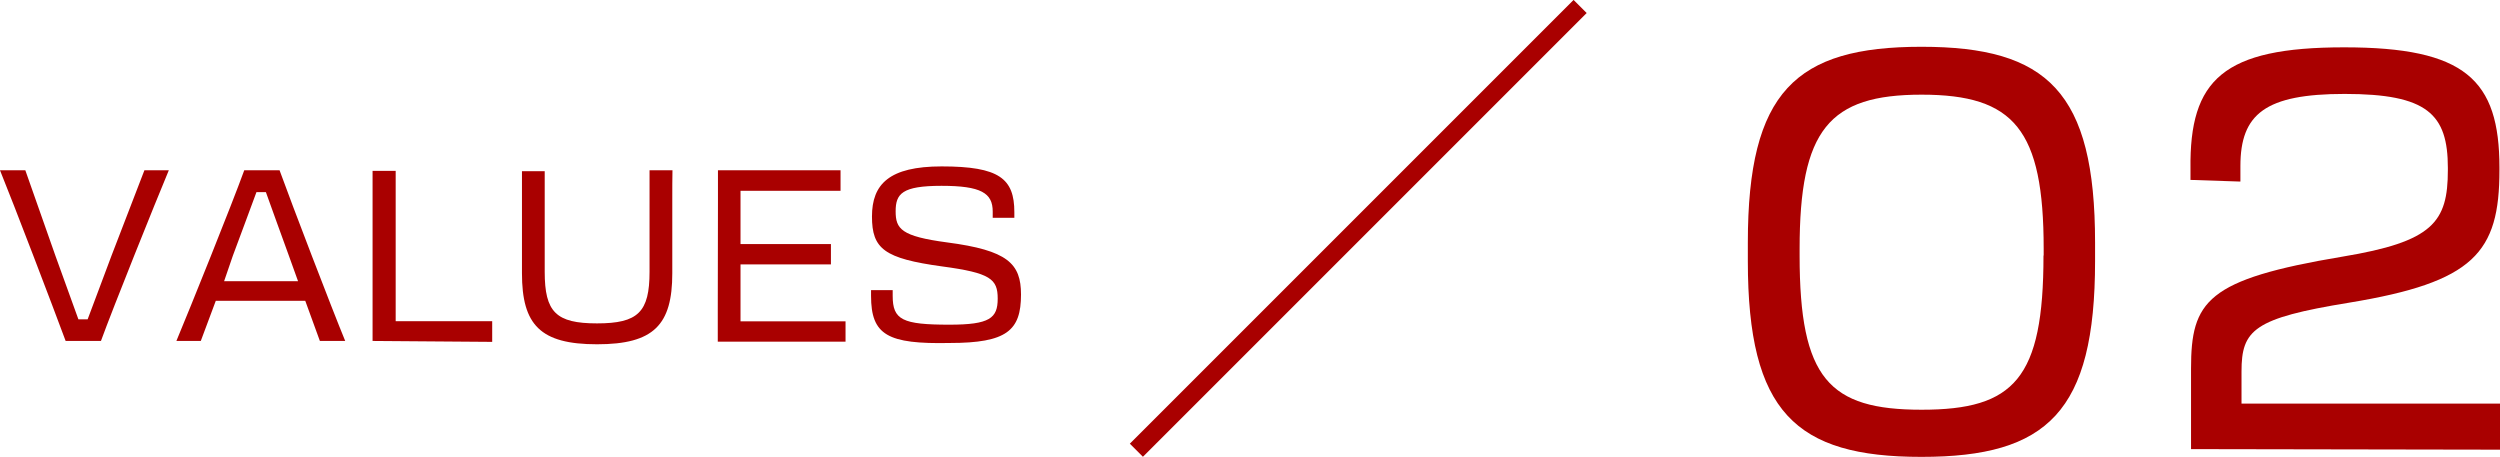
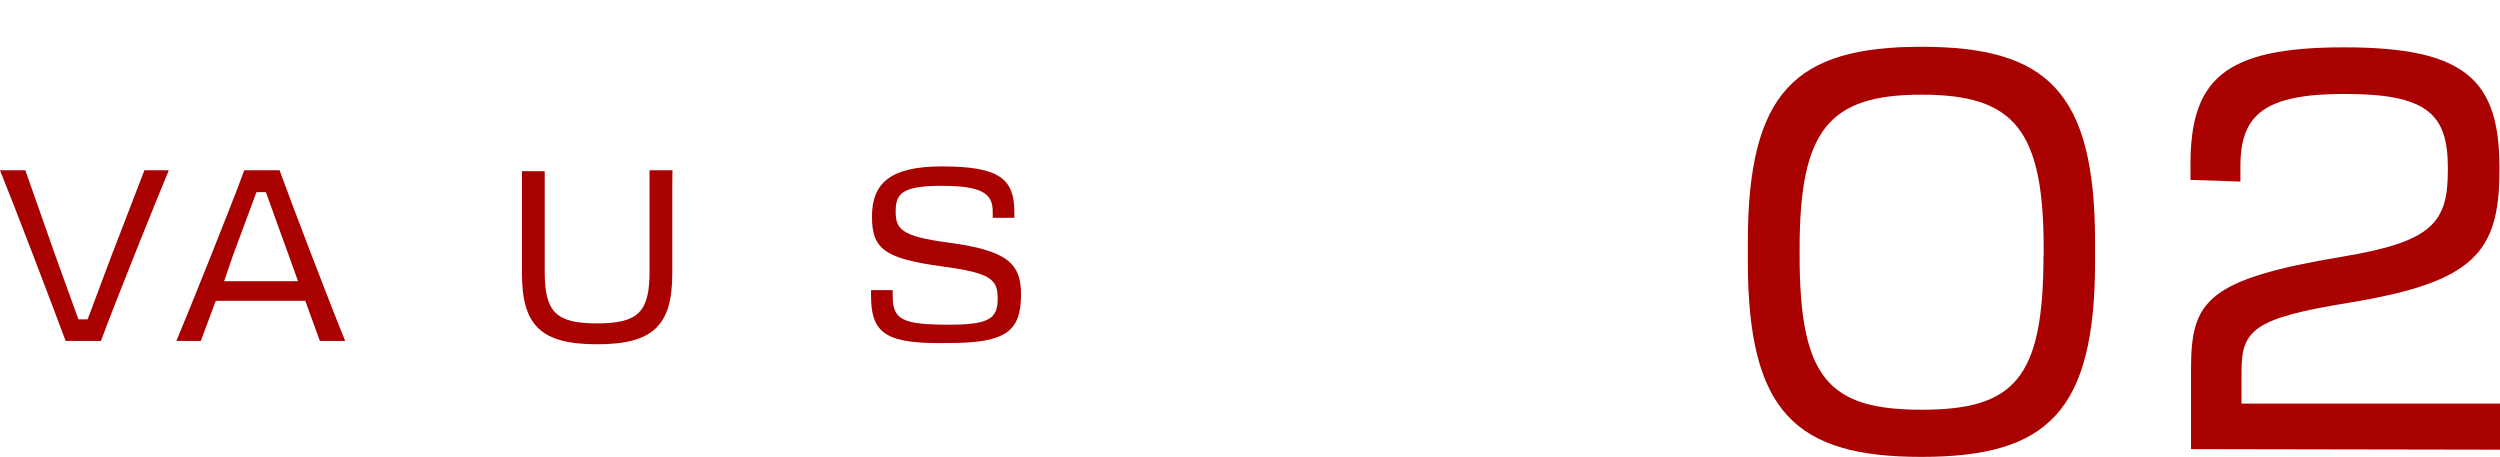
<svg xmlns="http://www.w3.org/2000/svg" viewBox="0 0 135.21 24.71">
  <defs>
    <style>.cls-1{fill:none;stroke:#a90000;stroke-miterlimit:10;}.cls-2{fill:#a90000;}</style>
  </defs>
  <g id="レイヤー_2" data-name="レイヤー 2">
    <g id="text">
-       <line class="cls-1" x1="61.46" y1="24.35" x2="85.46" y2="0.35" />
      <path class="cls-2" d="M3.55,18.44C2.87,16.6.73,11,0,9.21H1.37L3,13.84l1.24,3.43h.5c.37-1,.84-2.22,1.29-3.44L7.81,9.21H9.13c-.74,1.77-3,7.39-3.67,9.23Z" />
      <path class="cls-2" d="M15.12,9.21c.67,1.85,2.82,7.46,3.55,9.23H17.3l-.79-2.17H11.67l-.81,2.17H9.54c.74-1.77,3-7.38,3.67-9.23Zm-3,6h4l-.5-1.39c-.45-1.22-.89-2.47-1.24-3.43h-.51c-.36,1-.83,2.22-1.28,3.45Z" />
-       <path class="cls-2" d="M20.15,18.44c0-.49,0-1,0-1.73V11c0-.72,0-1.25,0-1.76H21.4c0,.5,0,1,0,1.7v6.43h2.33c.91,0,1.85,0,2.89,0v1.12Z" />
-       <path class="cls-2" d="M36.36,10.93v1c0,.73,0,1.62,0,2.85,0,2.79-1,3.84-4.07,3.84s-4.06-1.05-4.06-3.84c0-1.23,0-2.12,0-2.85V11c0-.72,0-1.28,0-1.74h1.23V14.7c0,2.18.61,2.79,2.83,2.79s2.84-.61,2.84-2.79V10.9c0-.62,0-1.19,0-1.69h1.24C36.36,9.65,36.36,10.21,36.36,10.93Z" />
-       <path class="cls-2" d="M38.83,10.93c0-.69,0-1.22,0-1.72h6.63v1.11c-.91,0-2.81,0-4,0H40.05v2.88h4.89v1.1H40.05v3.08h5.68v1.1H38.82c0-.48,0-1,0-1.66Z" />
+       <path class="cls-2" d="M36.36,10.93v1c0,.73,0,1.62,0,2.85,0,2.79-1,3.84-4.07,3.84s-4.06-1.05-4.06-3.84c0-1.23,0-2.12,0-2.85V11c0-.72,0-1.28,0-1.74h1.23V14.7c0,2.18.61,2.79,2.83,2.79s2.84-.61,2.84-2.79V10.9c0-.62,0-1.19,0-1.69h1.24C36.36,9.65,36.36,10.21,36.36,10.93" />
      <path class="cls-2" d="M47.11,16v-.31l1.17,0V16c0,1.3.52,1.56,3.07,1.56,2.18,0,2.61-.35,2.61-1.41s-.39-1.39-3-1.74c-3.14-.43-3.8-.95-3.8-2.7S48.09,9,50.93,9c3.12,0,3.93.66,3.93,2.48v.3l-1.17,0v-.34c0-1-.63-1.39-2.77-1.39s-2.48.43-2.48,1.38.3,1.35,2.78,1.68c3.28.43,4,1.14,4,2.82,0,1.95-.77,2.62-3.85,2.62C48,18.62,47.11,18.12,47.11,16Z" />
      <path class="cls-2" d="M94.53,14.12v-1c0-8.16,2.58-10.59,9.39-10.59s9.39,2.43,9.39,10.59v1c0,8.16-2.58,10.59-9.39,10.59S94.53,22.28,94.53,14.12Zm16-.3v-.36c0-6.45-1.59-8.34-6.6-8.34s-6.6,1.89-6.6,8.34v.36c0,6.66,1.59,8.34,6.6,8.34S110.52,20.48,110.52,13.82Z" />
      <path class="cls-2" d="M118.5,24.29V19.94c0-3.66.84-4.83,8.19-6.06,4.89-.81,5.7-1.86,5.7-4.68V9.08c0-2.91-1.11-4-5.58-4-4.29,0-5.64,1.08-5.64,3.9v.84l-2.7-.09v-.6c-.06-4.83,1.77-6.57,8.31-6.57s8.4,1.74,8.4,6.51V9.2c0,4.47-1.38,6.06-8.13,7.17-5.16.84-5.82,1.47-5.82,3.72v1.74h7.65c2.64,0,5.22,0,6.33,0v2.49Z" />
    </g>
  </g>
</svg>